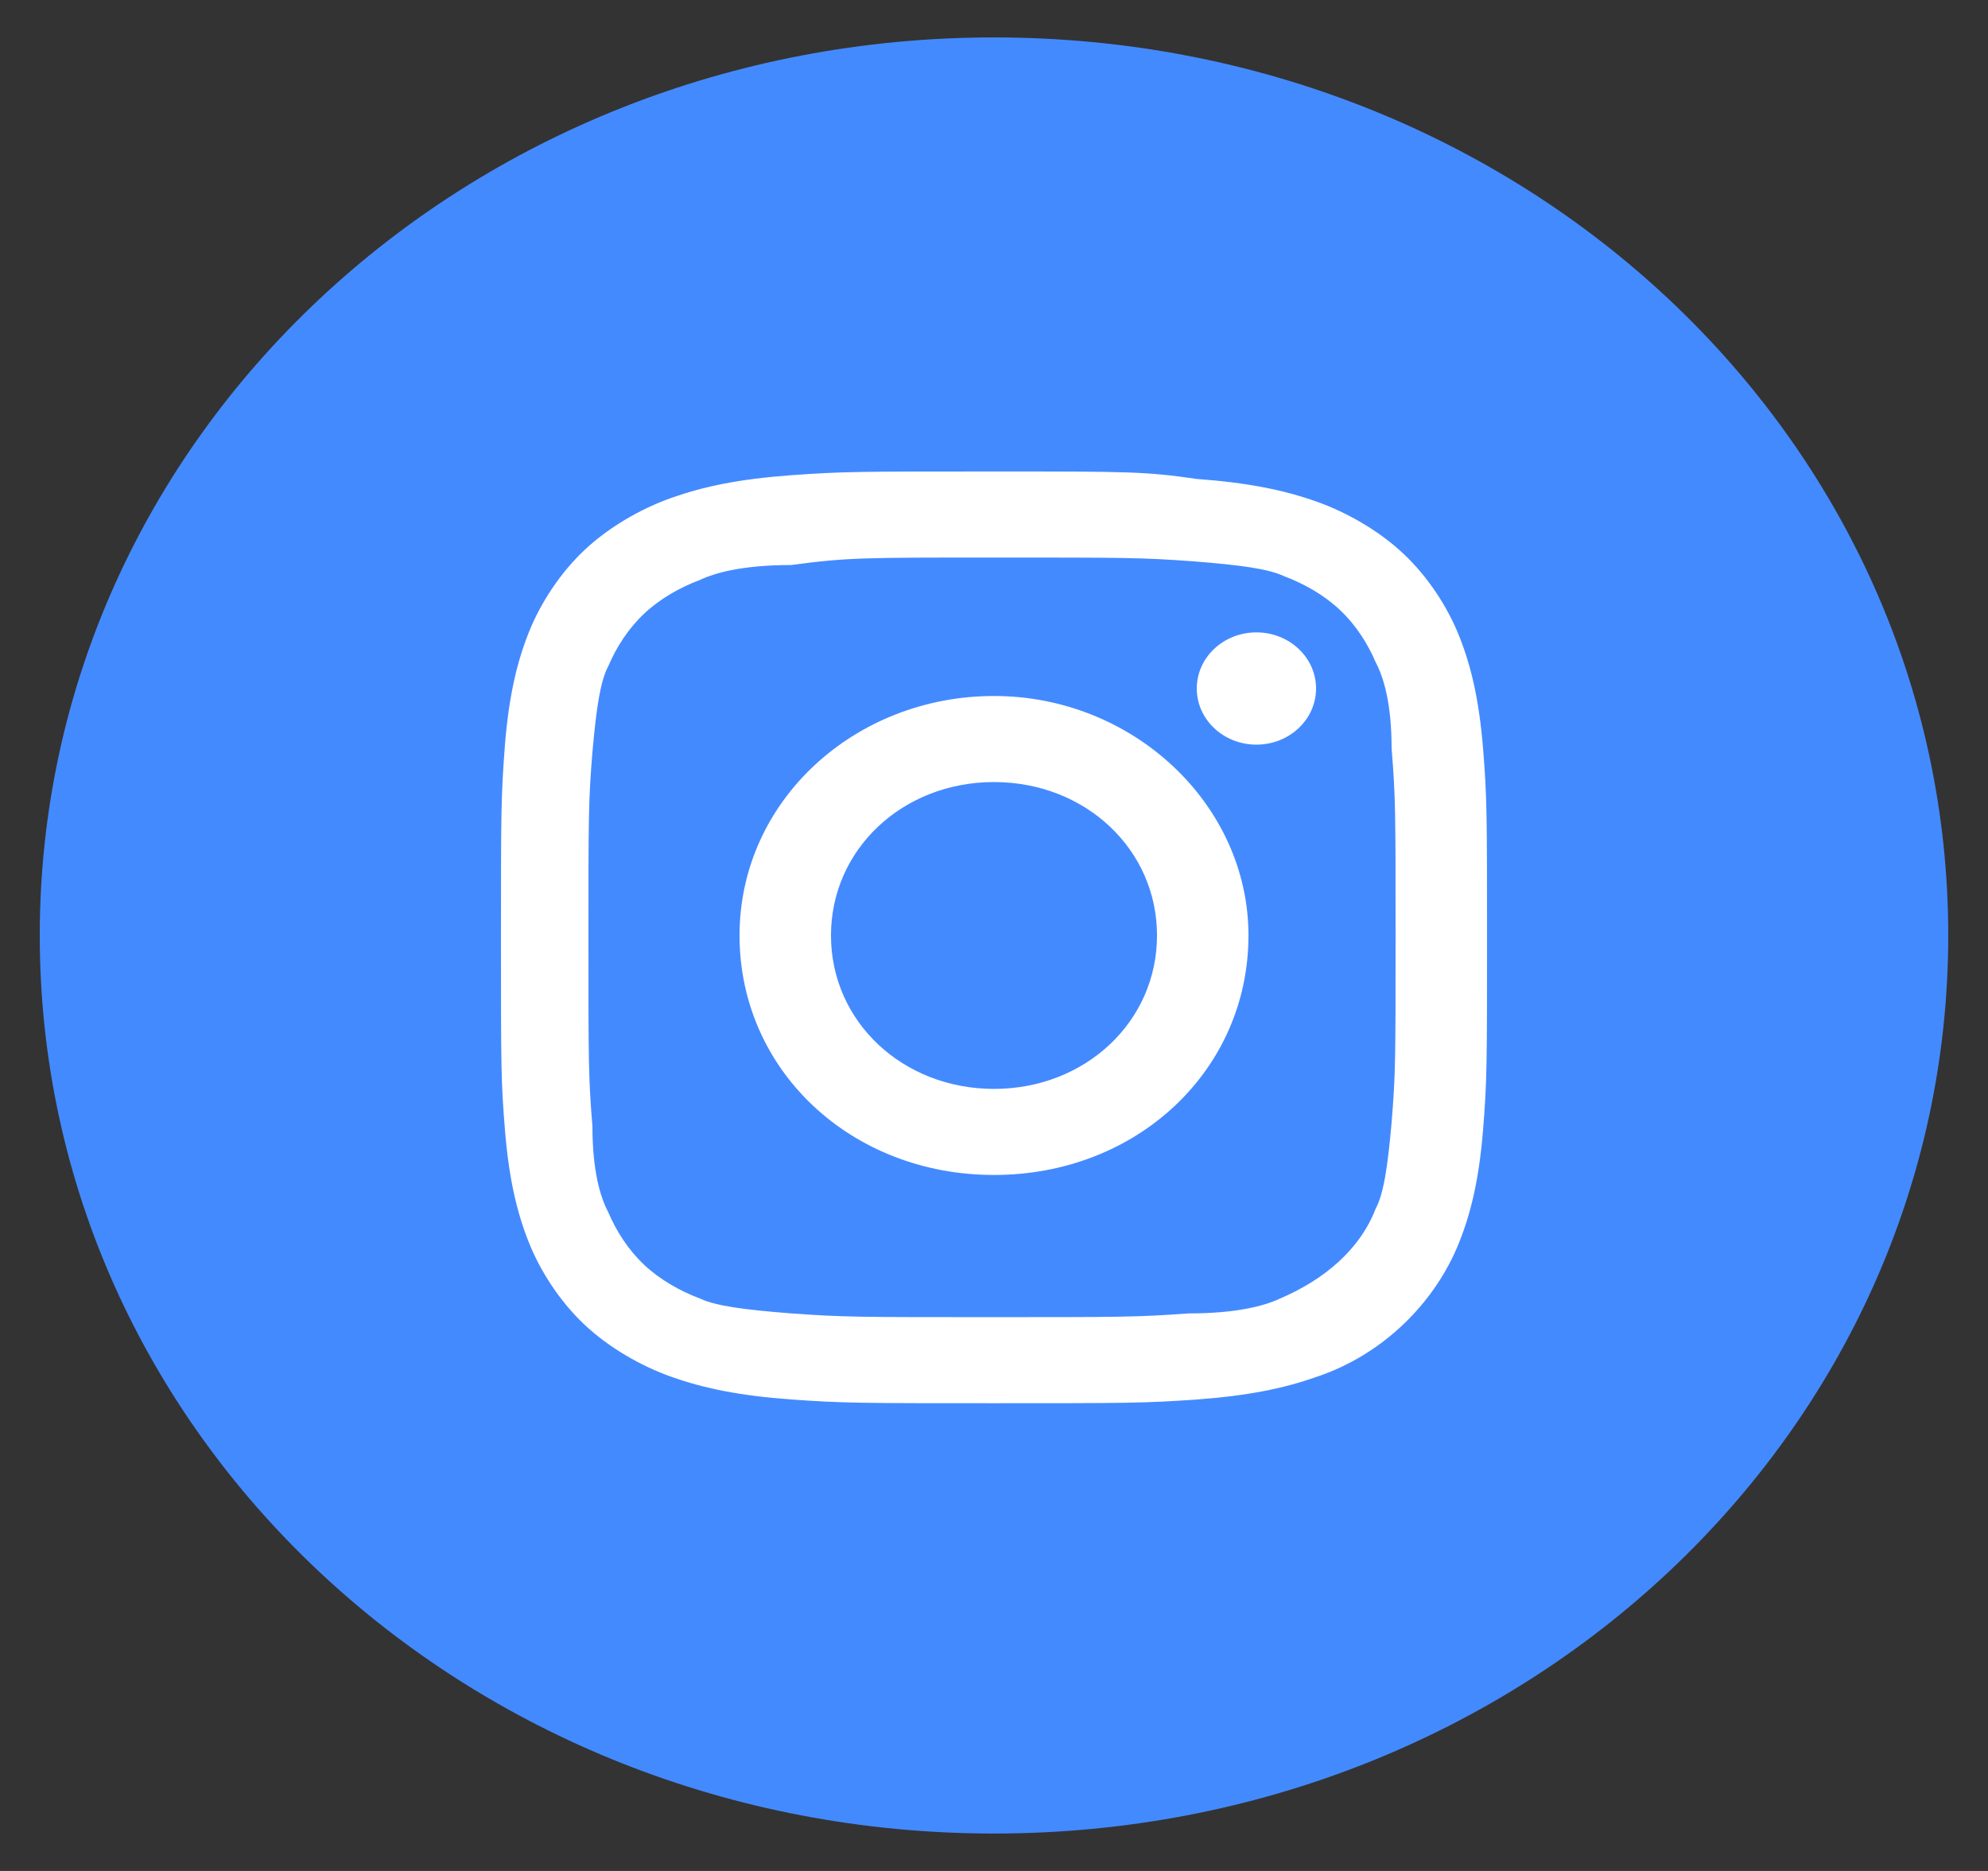
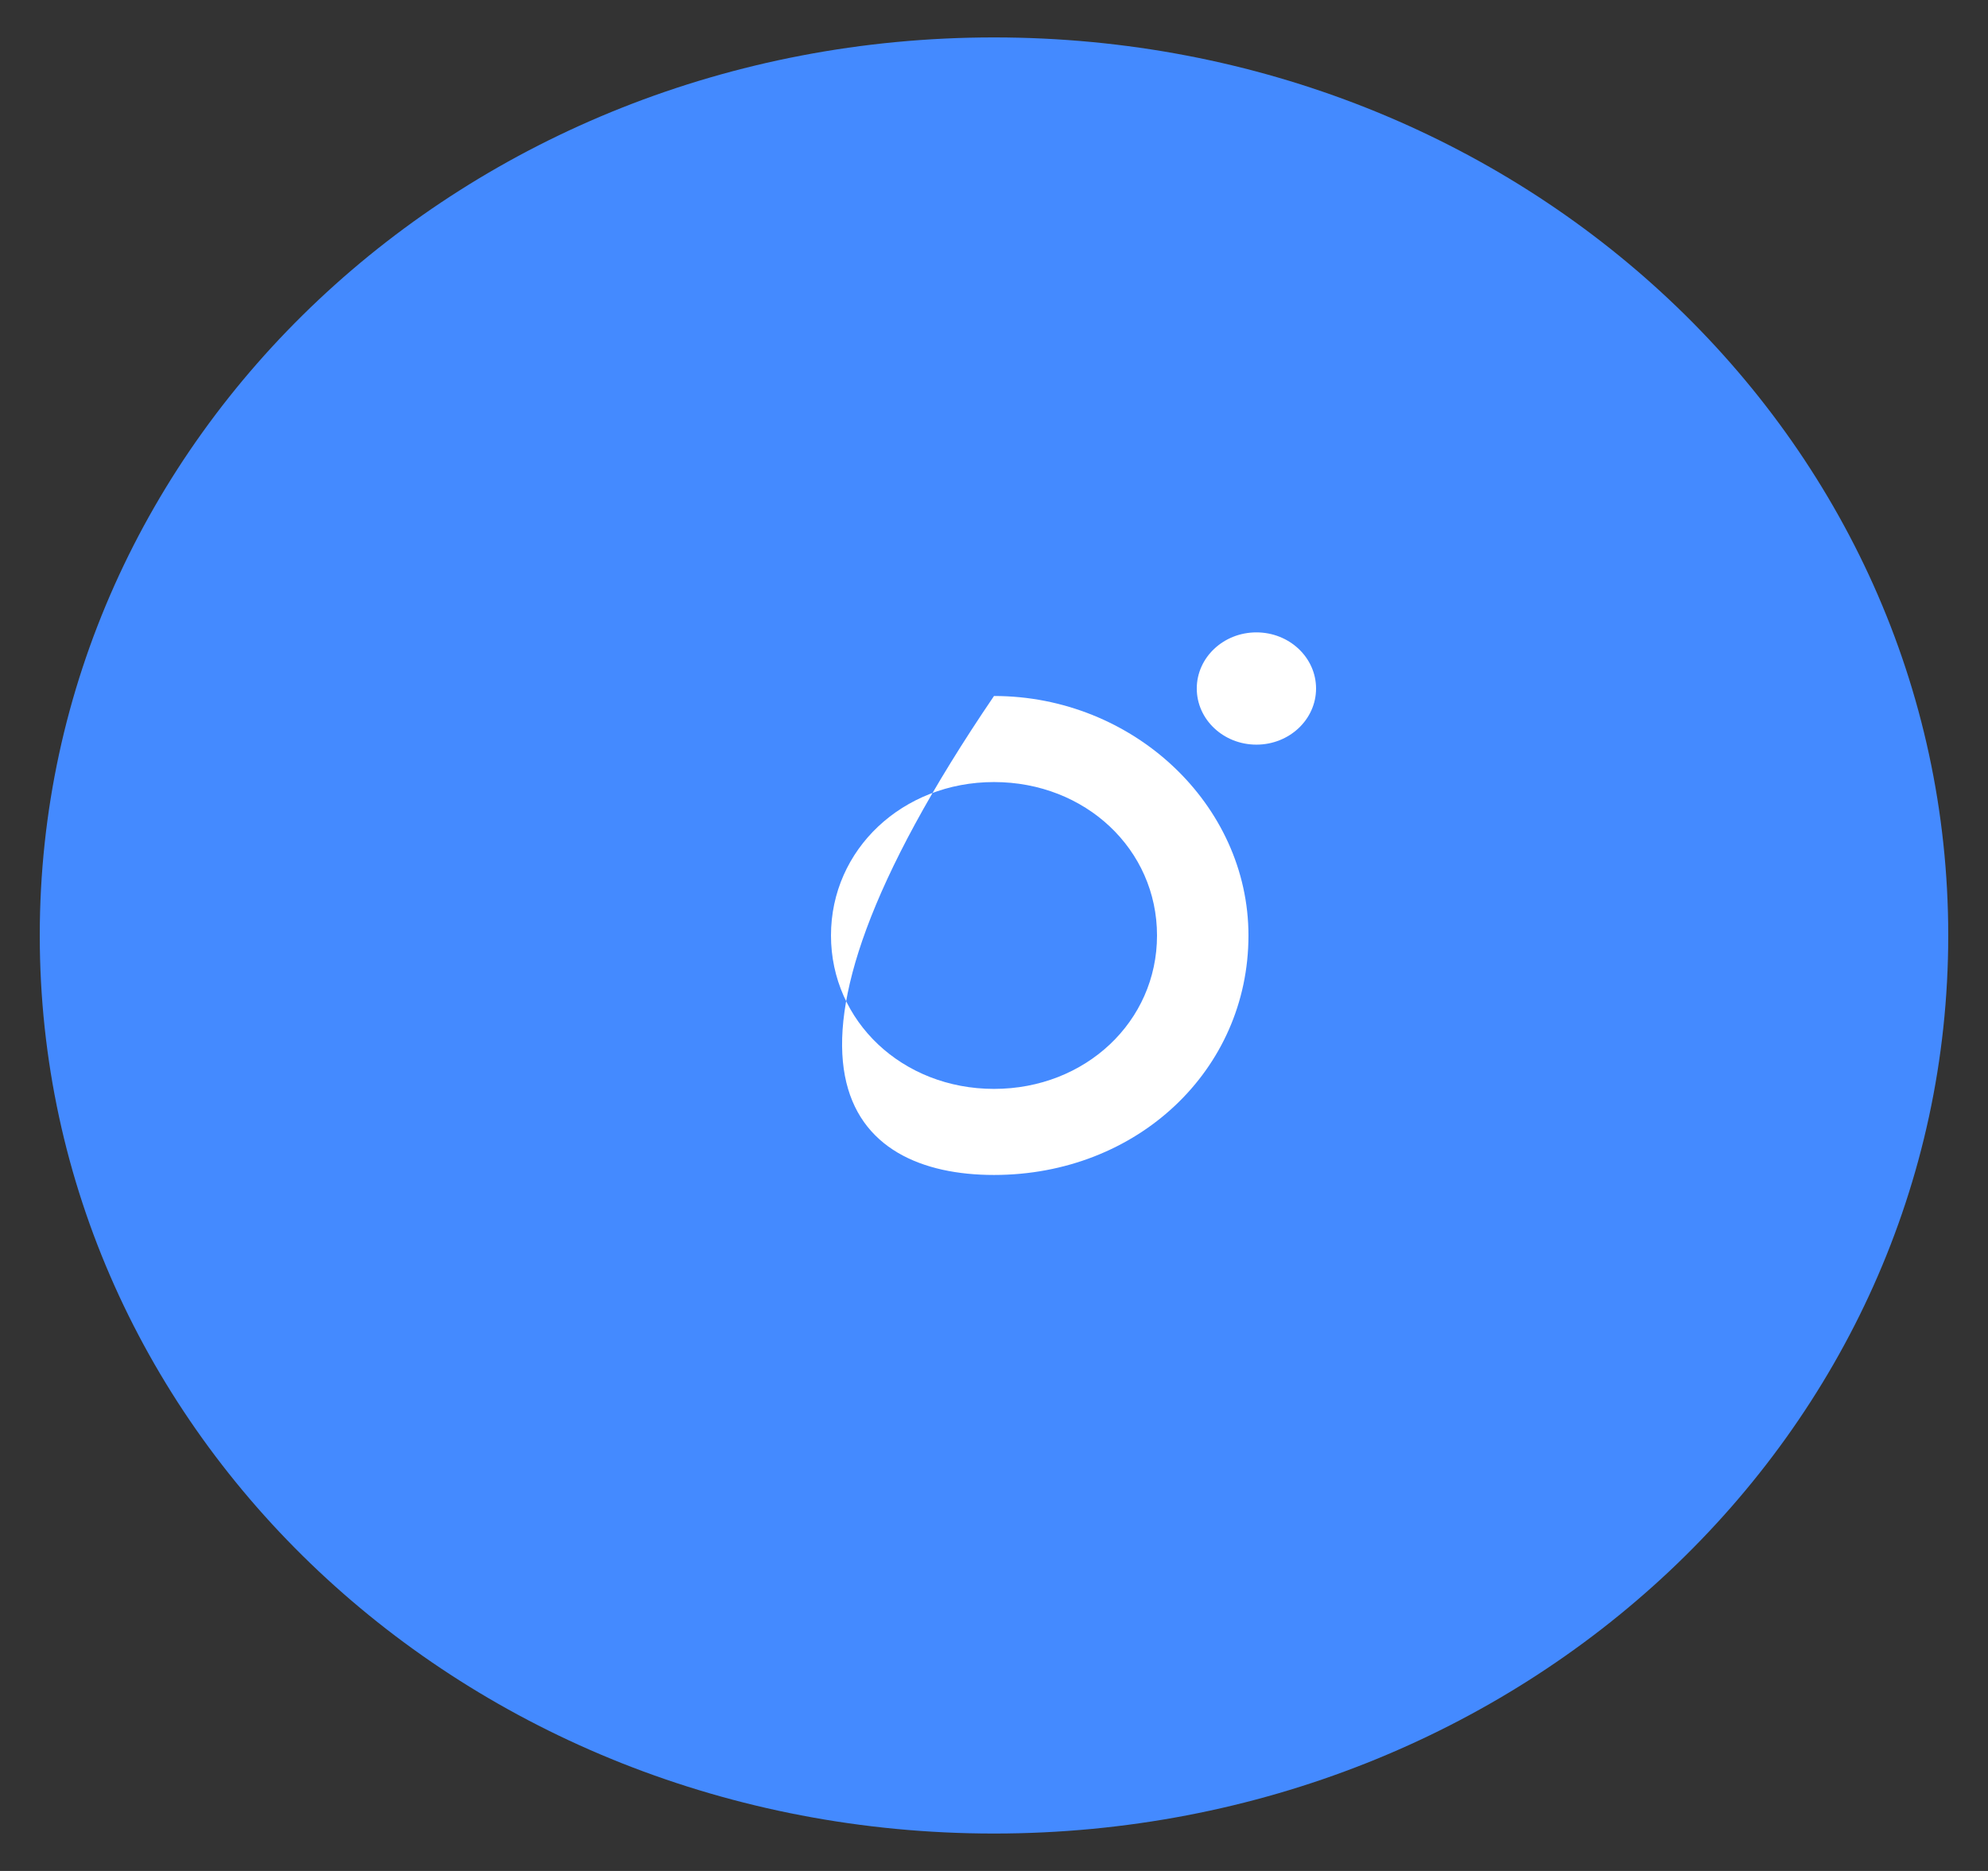
<svg xmlns="http://www.w3.org/2000/svg" width="34" height="32" viewBox="0 0 34 32" fill="none">
  <rect x="0" y="0" width="34" height="32" fill="#333333" stroke="none" />
  <g clip-path="url(#clip0_1_1015)">
    <path d="M17 31.36C7.956 31.36 0.68 24.512 0.68 16C0.68 7.488 7.956 0.64 17 0.64C26.044 0.64 33.32 7.488 33.32 16C33.32 24.512 26.044 31.36 17 31.36Z" fill="#448AFF" />
-     <path d="M17 9.536C19.244 9.536 19.516 9.536 20.4 9.6C21.216 9.664 21.692 9.728 21.964 9.856C22.304 9.984 22.644 10.176 22.916 10.432C23.188 10.688 23.392 11.008 23.528 11.328C23.664 11.584 23.8 12.032 23.8 12.8C23.868 13.632 23.868 13.888 23.868 16C23.868 18.112 23.868 18.368 23.8 19.2C23.732 19.968 23.664 20.416 23.528 20.672C23.256 21.376 22.644 21.888 21.896 22.208C21.624 22.336 21.148 22.464 20.332 22.464C19.448 22.528 19.176 22.528 16.932 22.528C14.688 22.528 14.416 22.528 13.532 22.464C12.716 22.4 12.24 22.336 11.968 22.208C11.628 22.08 11.288 21.888 11.016 21.632C10.744 21.376 10.54 21.056 10.404 20.736C10.268 20.48 10.132 20.032 10.132 19.264C10.064 18.432 10.064 18.176 10.064 16.064C10.064 13.952 10.064 13.696 10.132 12.864C10.2 12.096 10.268 11.648 10.404 11.392C10.54 11.072 10.744 10.752 11.016 10.496C11.288 10.24 11.628 10.048 11.968 9.92C12.24 9.792 12.716 9.664 13.532 9.664C14.484 9.536 14.756 9.536 17 9.536ZM17 8.064C14.688 8.064 14.416 8.064 13.532 8.128C12.648 8.192 12.036 8.32 11.492 8.512C10.948 8.704 10.404 9.024 9.996 9.408C9.588 9.792 9.248 10.304 9.044 10.816C8.84 11.328 8.704 11.904 8.636 12.736C8.568 13.632 8.568 13.888 8.568 16.064C8.568 18.24 8.568 18.496 8.636 19.328C8.704 20.16 8.84 20.736 9.044 21.248C9.248 21.76 9.588 22.272 9.996 22.656C10.404 23.04 10.948 23.36 11.492 23.552C12.036 23.744 12.648 23.872 13.532 23.936C14.416 24 14.756 24 17 24C19.244 24 19.584 24 20.468 23.936C21.352 23.872 21.964 23.744 22.508 23.552C23.664 23.168 24.548 22.272 24.956 21.248C25.16 20.736 25.296 20.16 25.364 19.328C25.432 18.496 25.432 18.176 25.432 16.064C25.432 13.952 25.432 13.632 25.364 12.8C25.296 11.968 25.16 11.392 24.956 10.88C24.752 10.368 24.412 9.856 24.004 9.472C23.596 9.088 23.052 8.768 22.508 8.576C21.964 8.384 21.352 8.256 20.468 8.192C19.584 8.064 19.312 8.064 17 8.064Z" fill="white" />
-     <path d="M17 11.904C14.62 11.904 12.648 13.696 12.648 16C12.648 18.304 14.552 20.096 17 20.096C19.448 20.096 21.352 18.304 21.352 16C21.352 13.76 19.38 11.904 17 11.904ZM17 18.624C15.436 18.624 14.212 17.472 14.212 16C14.212 14.528 15.436 13.376 17 13.376C18.564 13.376 19.788 14.528 19.788 16C19.788 17.472 18.564 18.624 17 18.624Z" fill="white" />
+     <path d="M17 11.904C12.648 18.304 14.552 20.096 17 20.096C19.448 20.096 21.352 18.304 21.352 16C21.352 13.76 19.38 11.904 17 11.904ZM17 18.624C15.436 18.624 14.212 17.472 14.212 16C14.212 14.528 15.436 13.376 17 13.376C18.564 13.376 19.788 14.528 19.788 16C19.788 17.472 18.564 18.624 17 18.624Z" fill="white" />
    <path d="M21.488 12.736C22.051 12.736 22.508 12.306 22.508 11.776C22.508 11.246 22.051 10.816 21.488 10.816C20.924 10.816 20.468 11.246 20.468 11.776C20.468 12.306 20.924 12.736 21.488 12.736Z" fill="white" />
  </g>
  <defs>
    <clipPath id="clip0_1_1015">
      <rect width="34" height="32" fill="white" />
    </clipPath>
  </defs>
</svg>